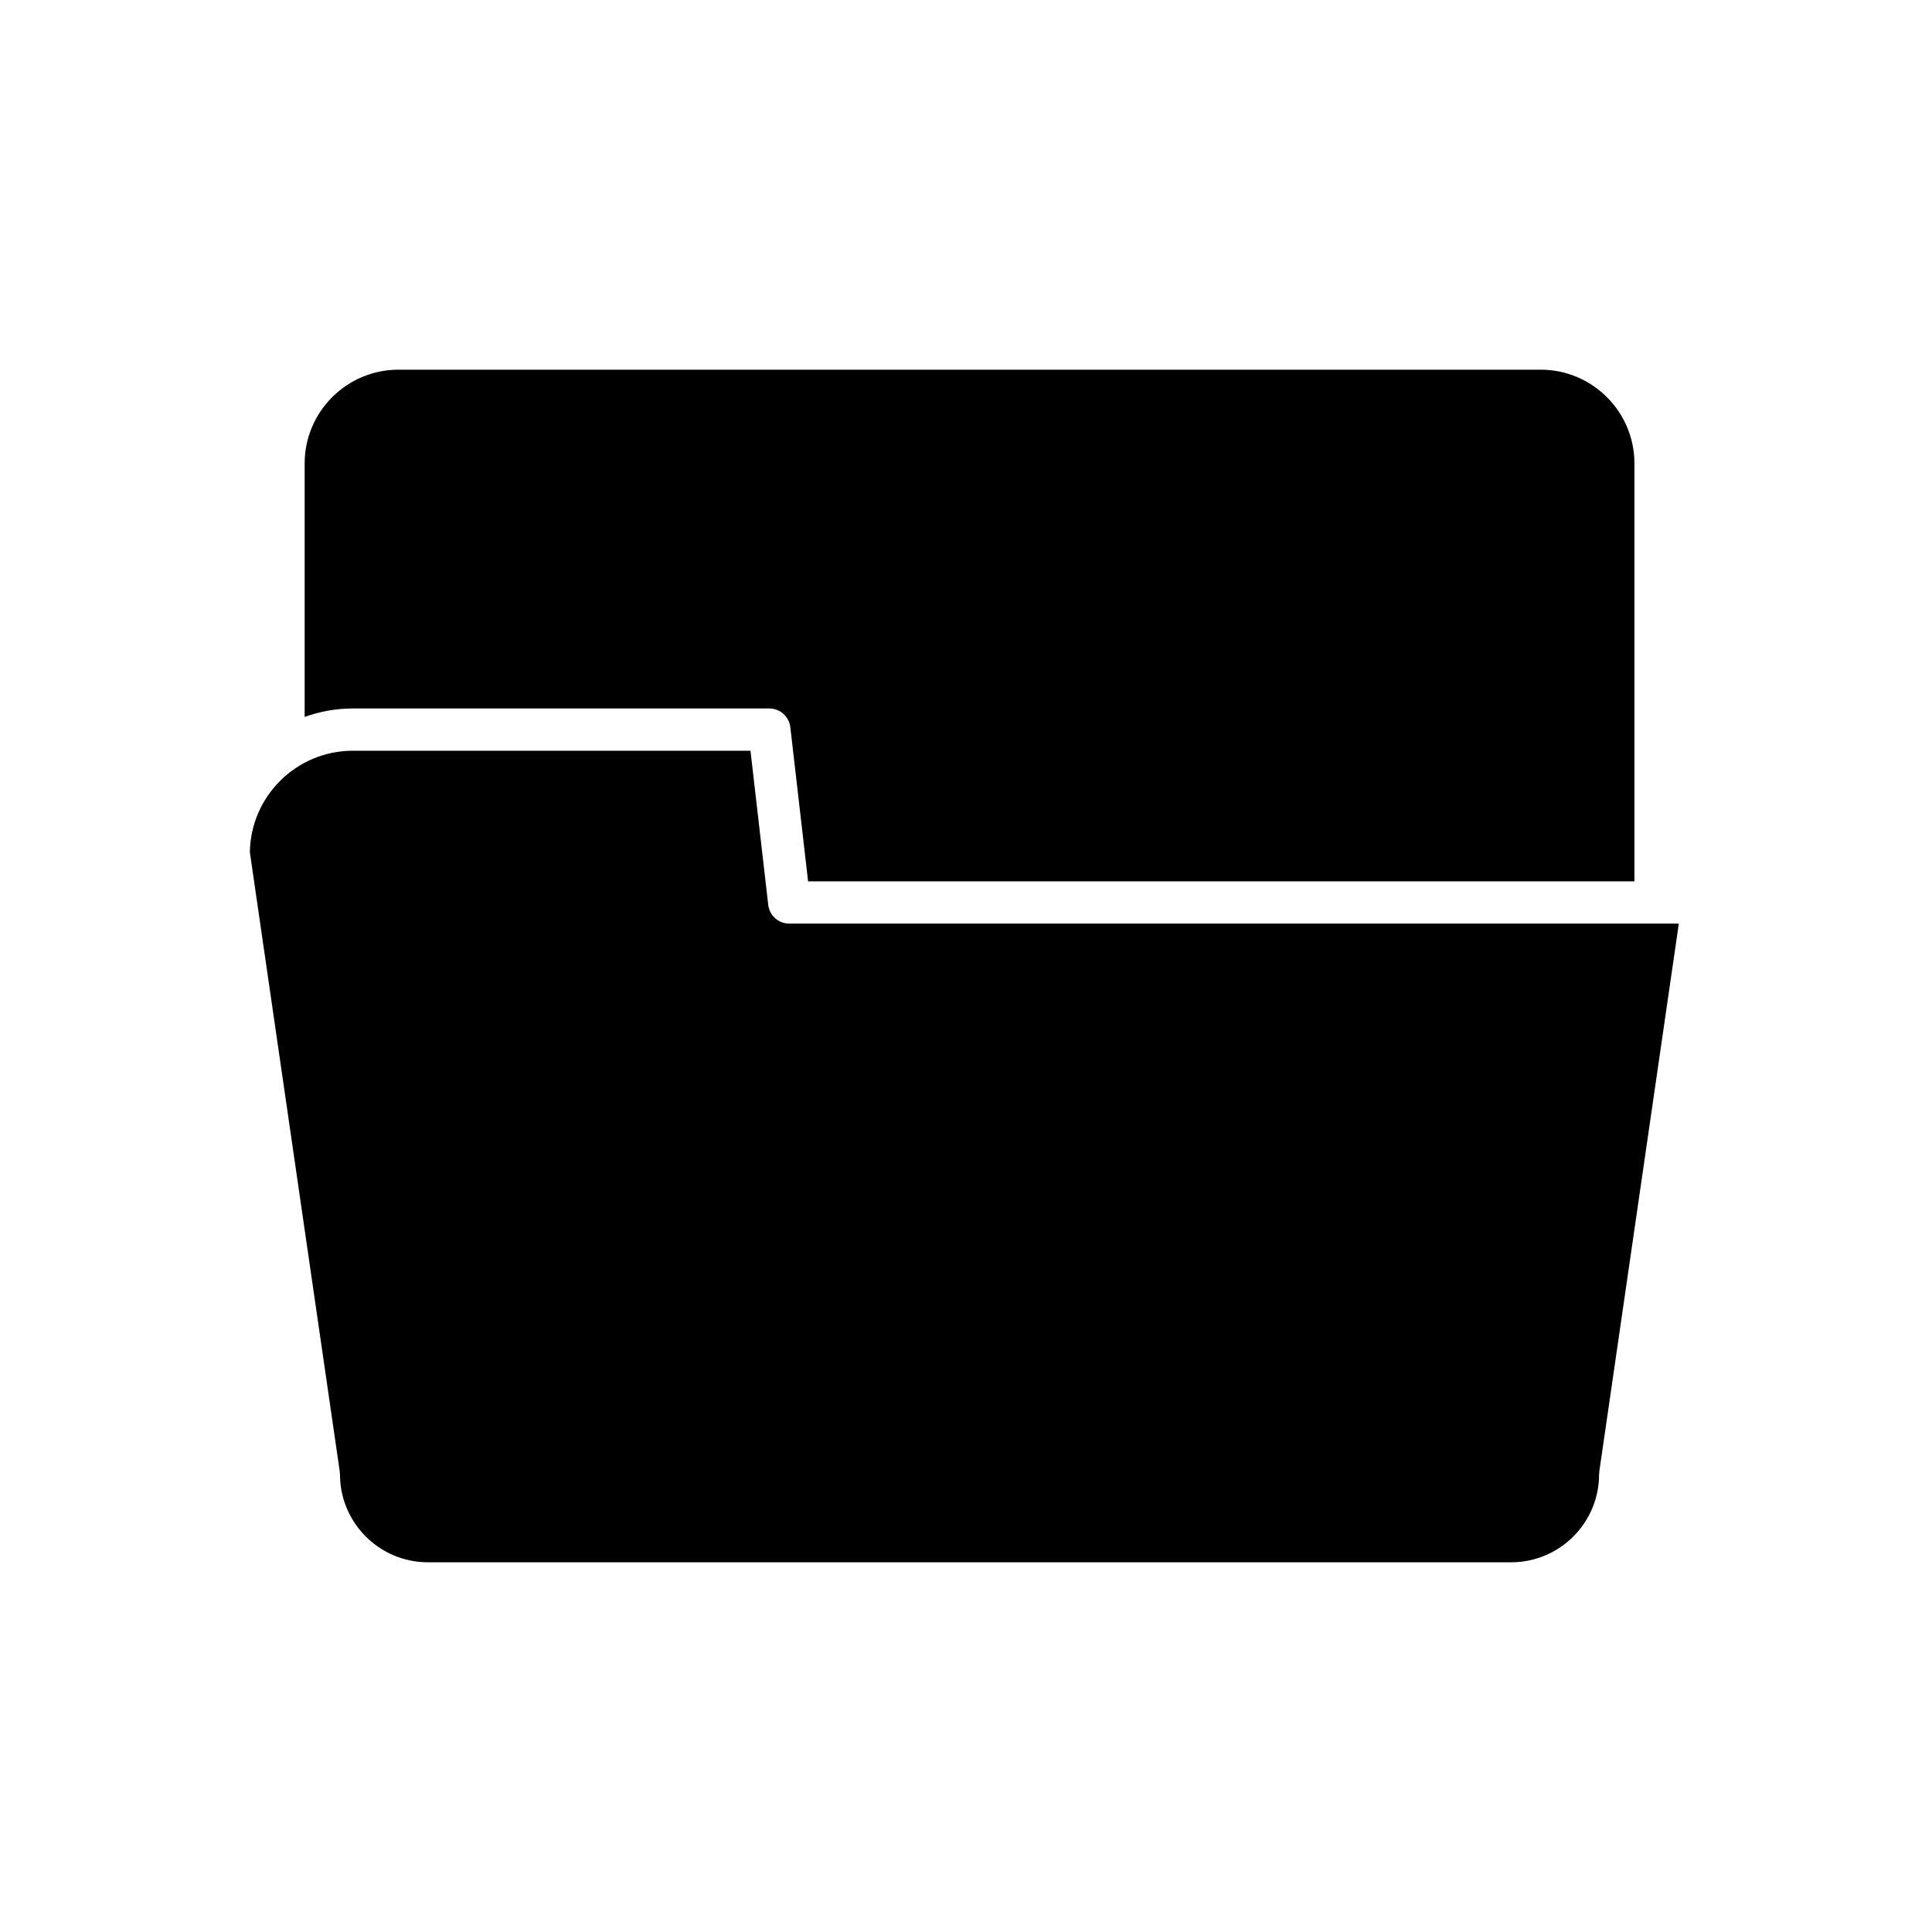
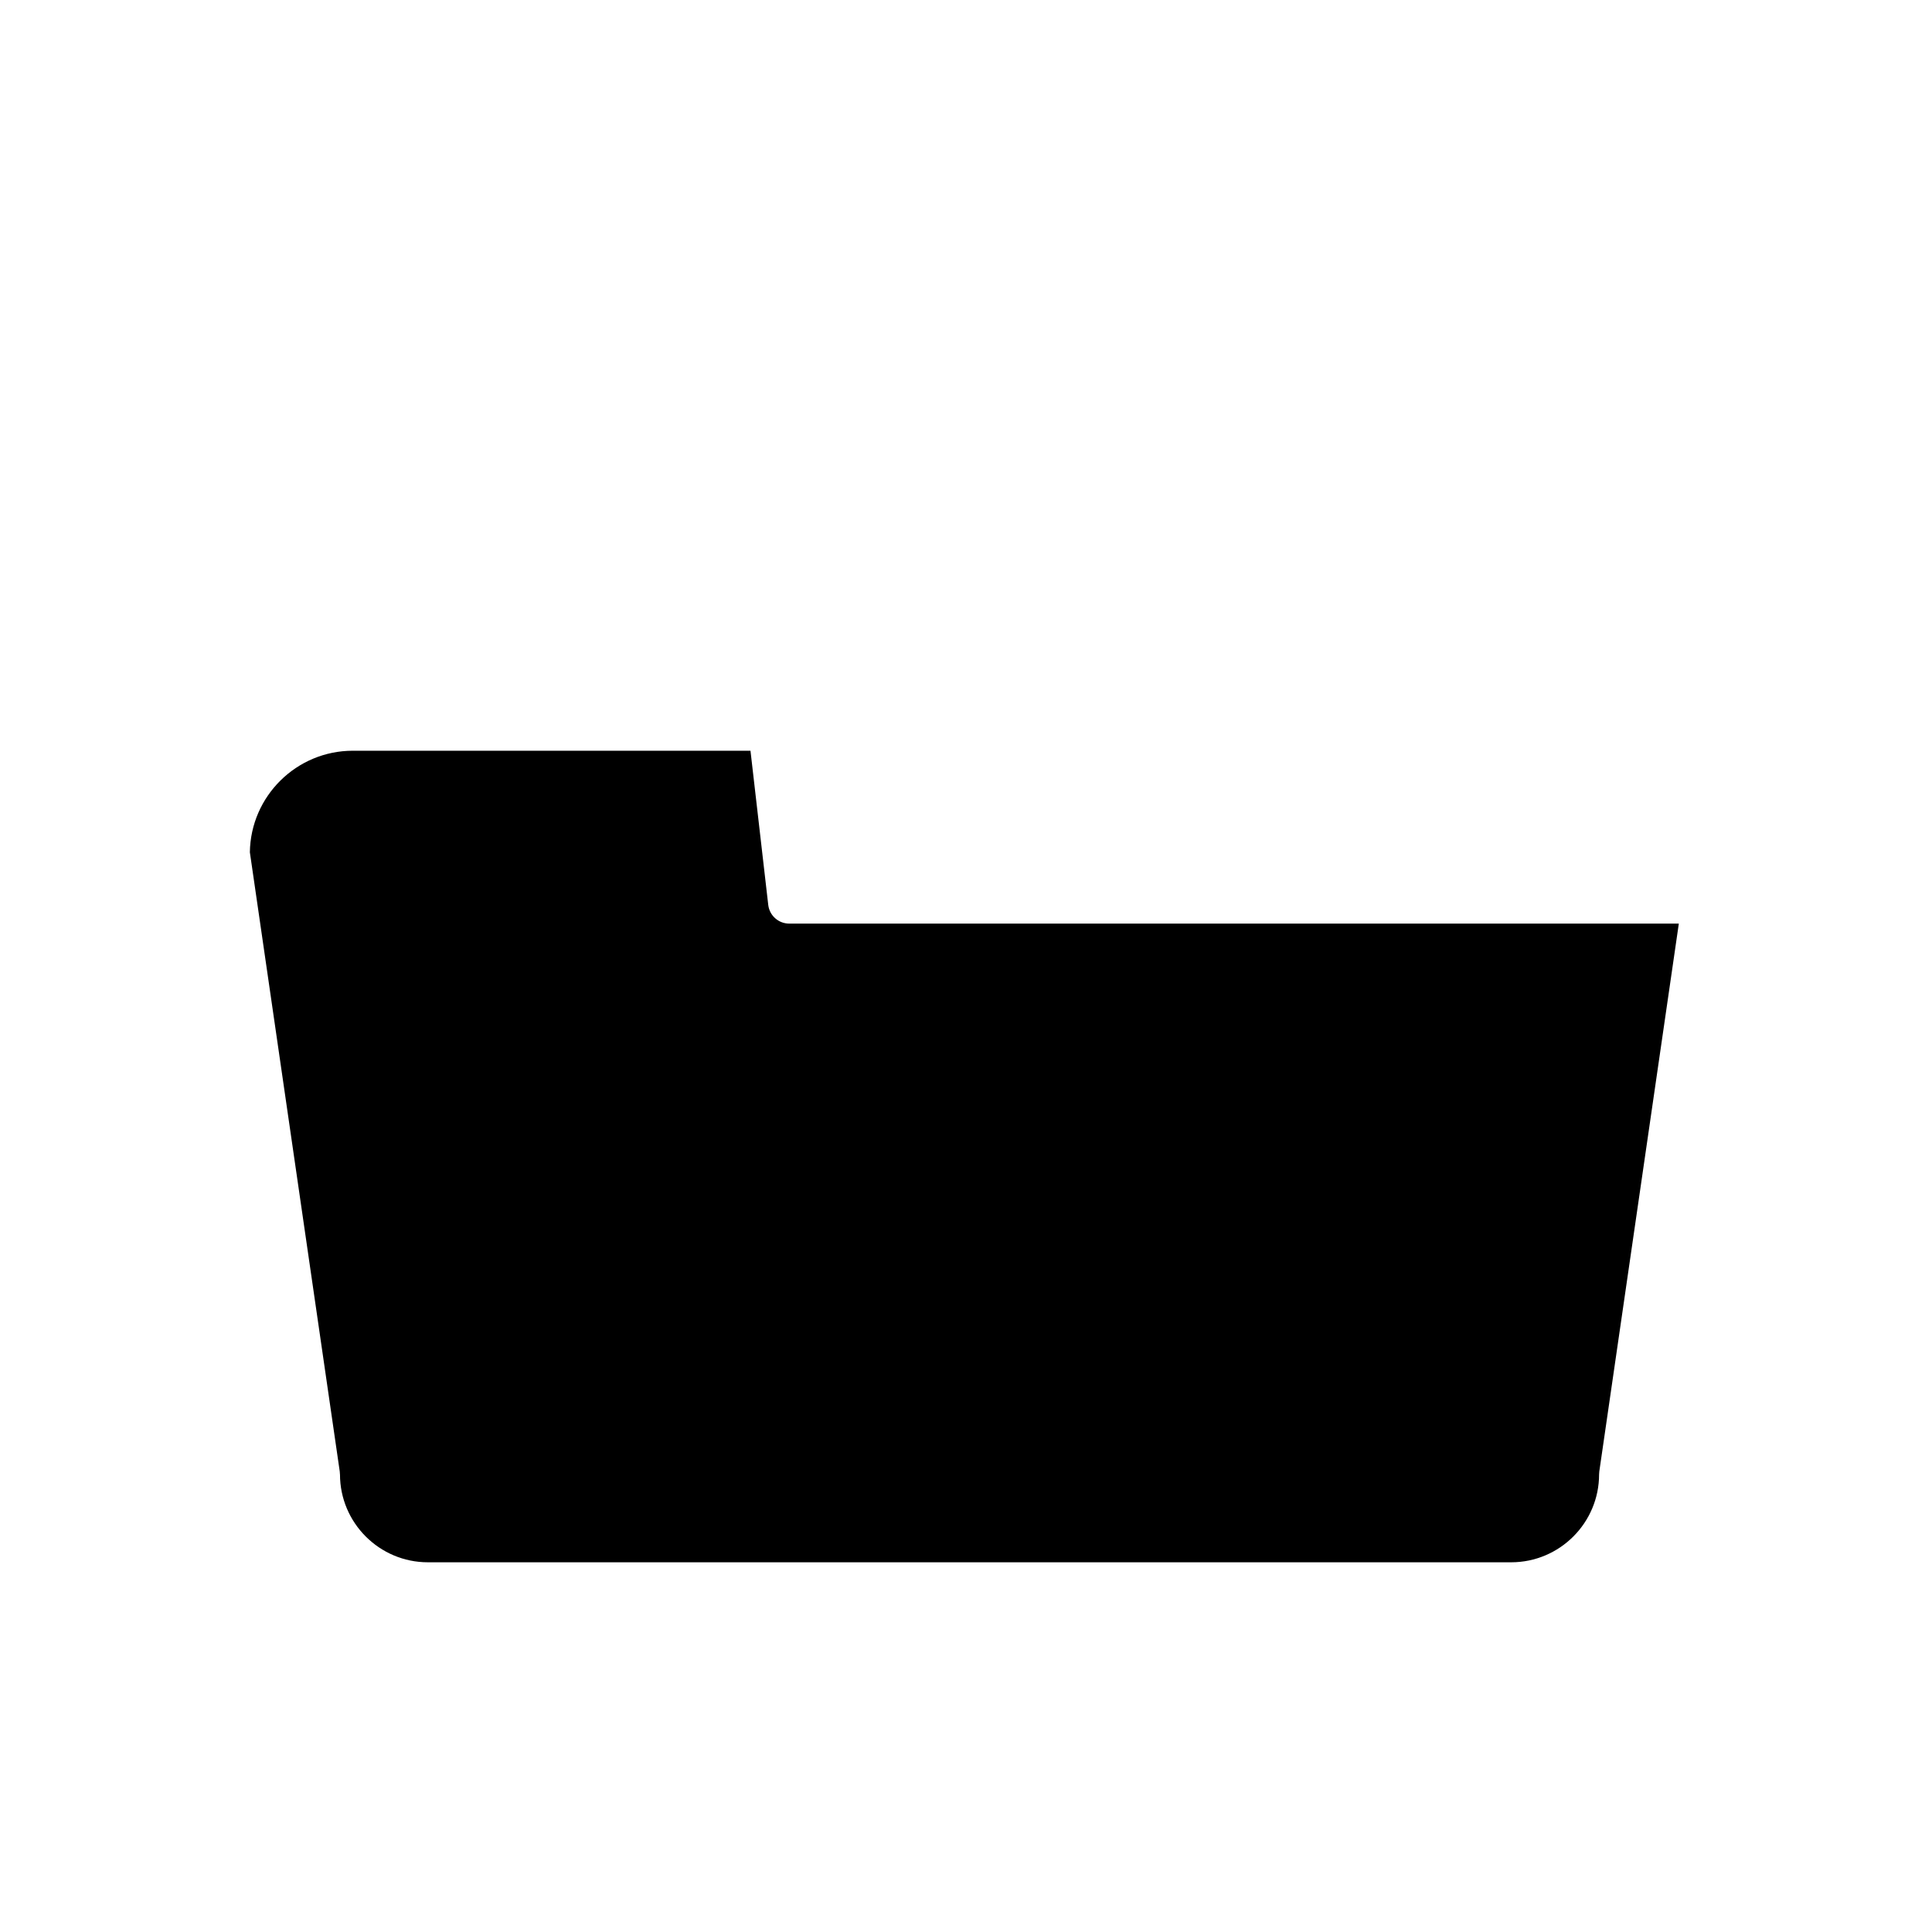
<svg xmlns="http://www.w3.org/2000/svg" fill="#000000" width="800px" height="800px" version="1.1" viewBox="144 144 512 512">
  <g>
-     <path d="m249.6 241.97c-13.711 0-24.863 11.152-24.863 24.863v67.148c4.004-1.418 8.293-2.227 12.777-2.227h110.37c2.844 0 5.234 2.133 5.562 4.957l4.707 40.852h218.99v-110.73c0-13.711-11.152-24.863-24.859-24.863z" />
    <path d="m234.1 534.73c0 12.844 10.449 23.293 23.293 23.293h287.09c12.844 0 23.293-10.449 23.293-23.293 0-0.266 0.02-0.539 0.059-0.805l21.07-145.16h-235.75c-2.844 0-5.234-2.133-5.562-4.957l-4.707-40.852-105.38-0.004c-14.922 0-27.082 12.035-27.289 26.906l23.816 164.07c0.039 0.266 0.059 0.535 0.059 0.805z" />
  </g>
</svg>